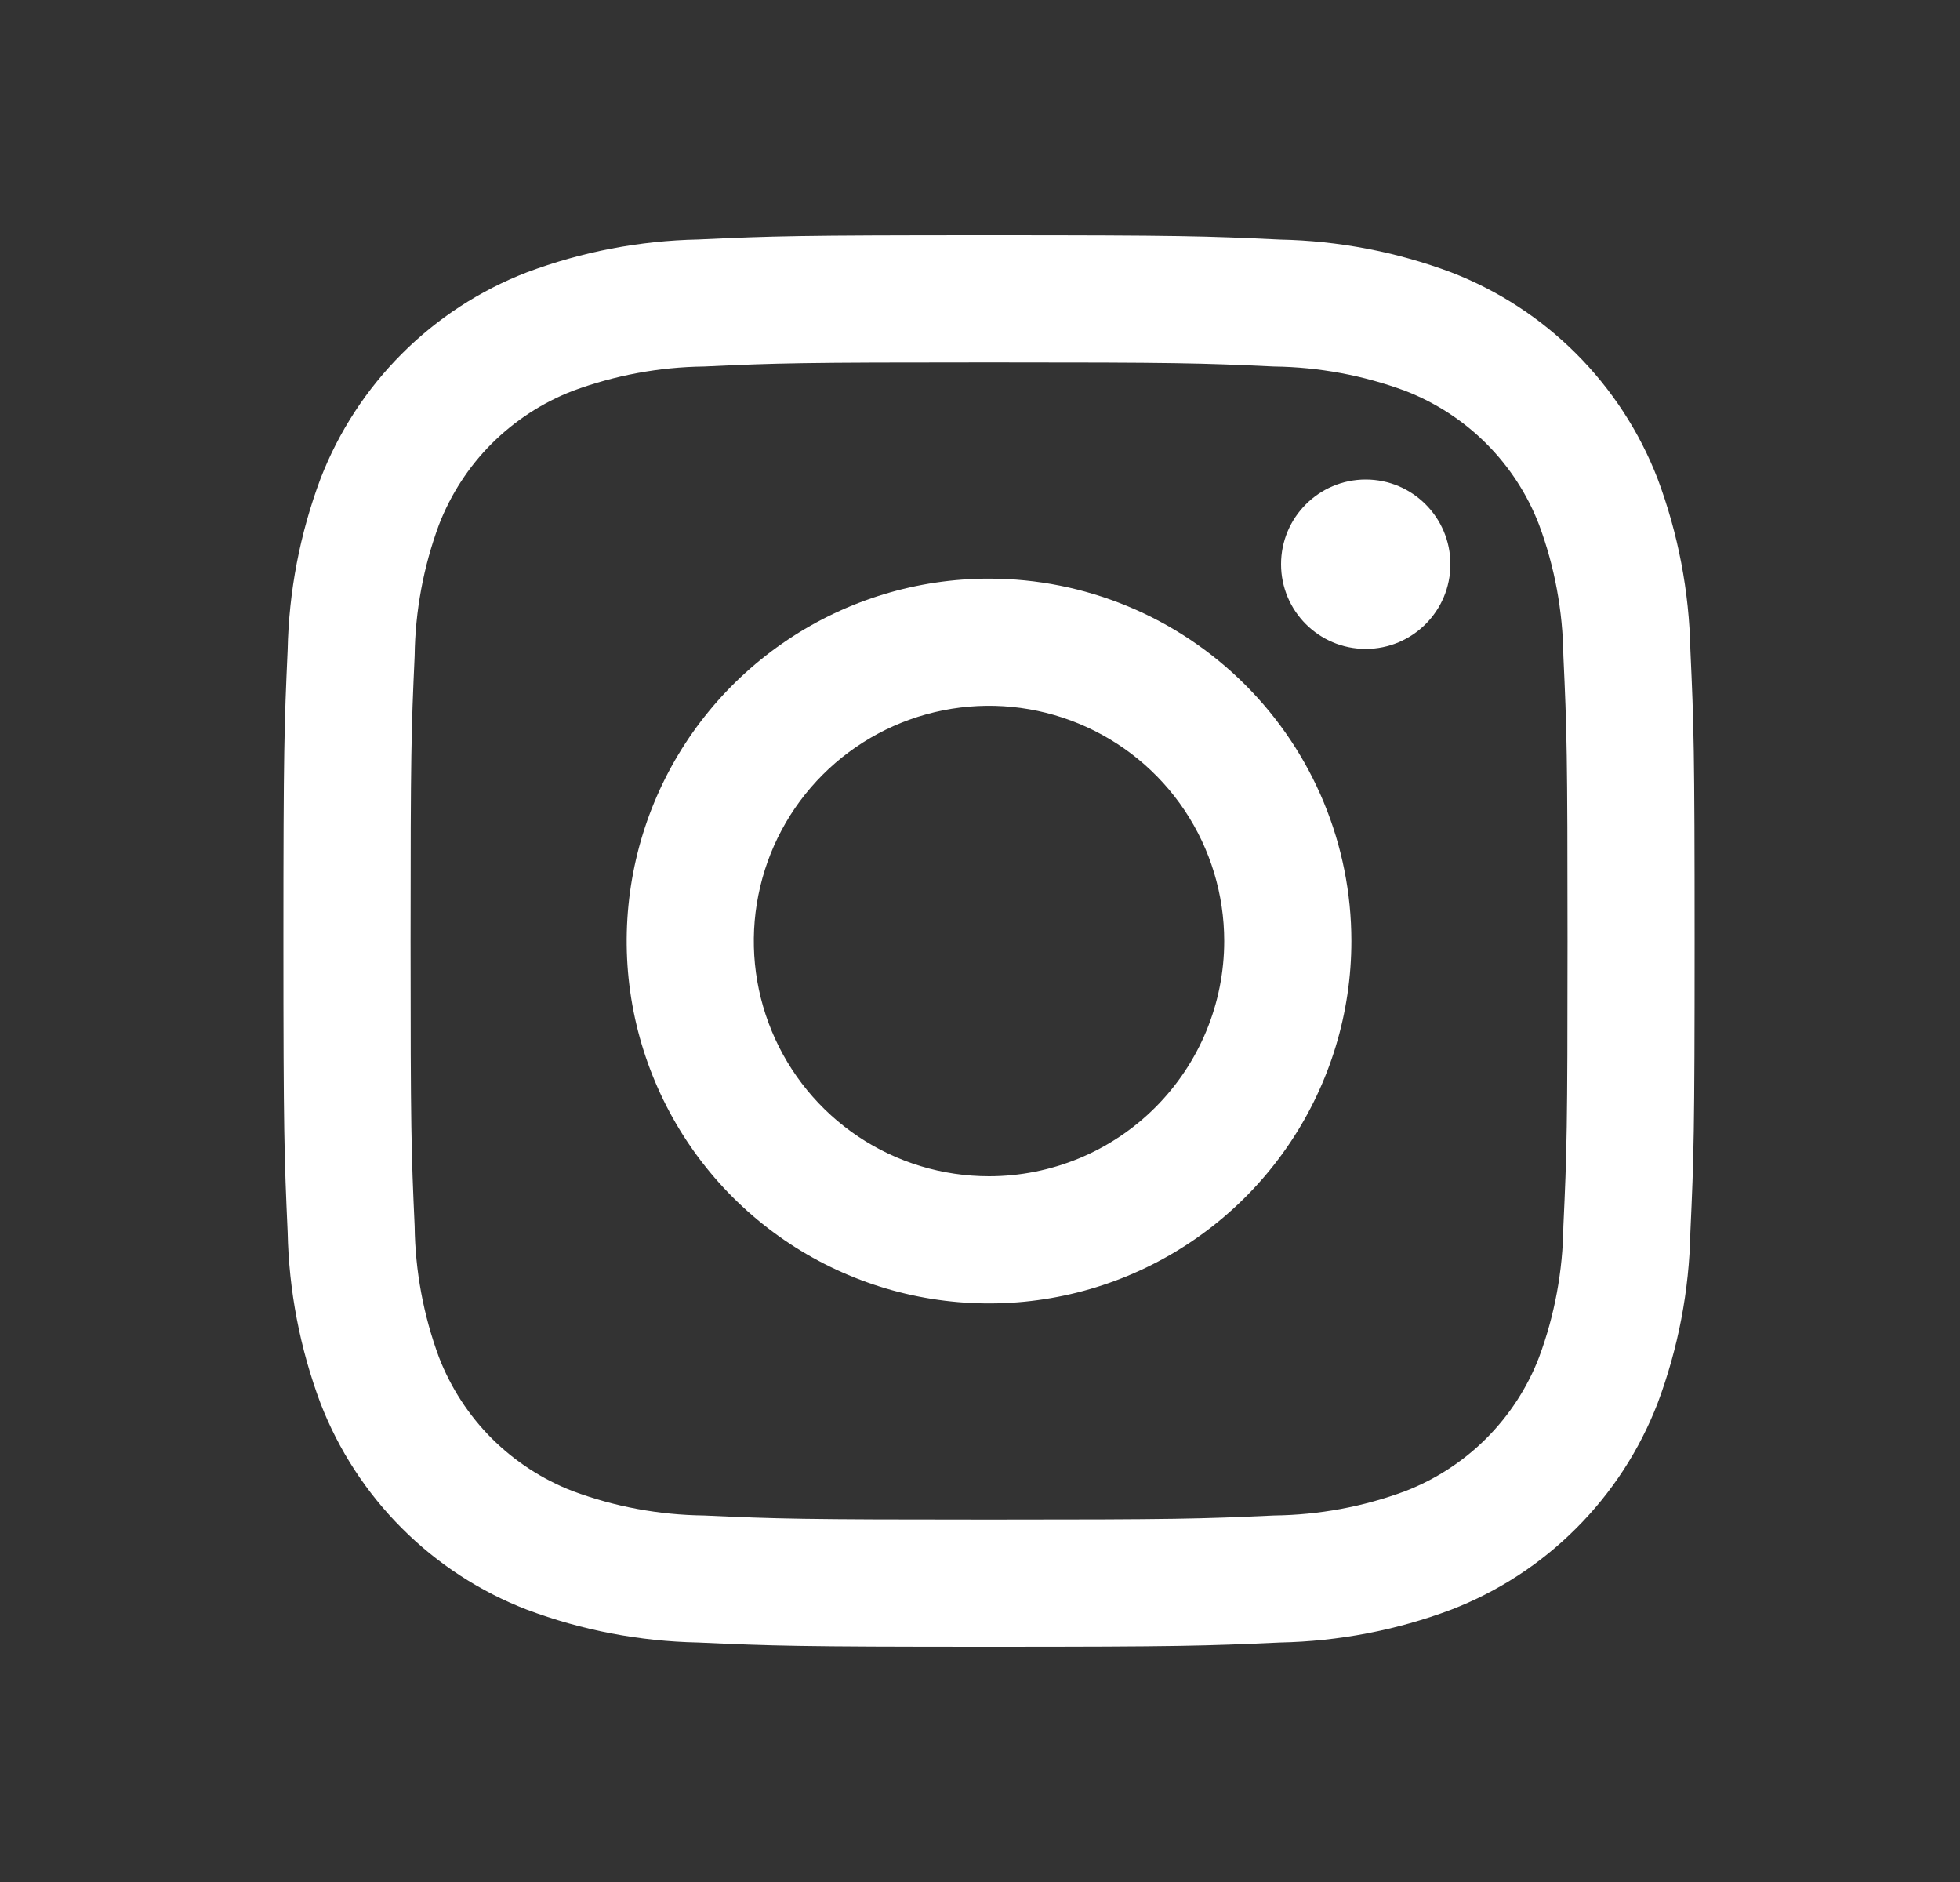
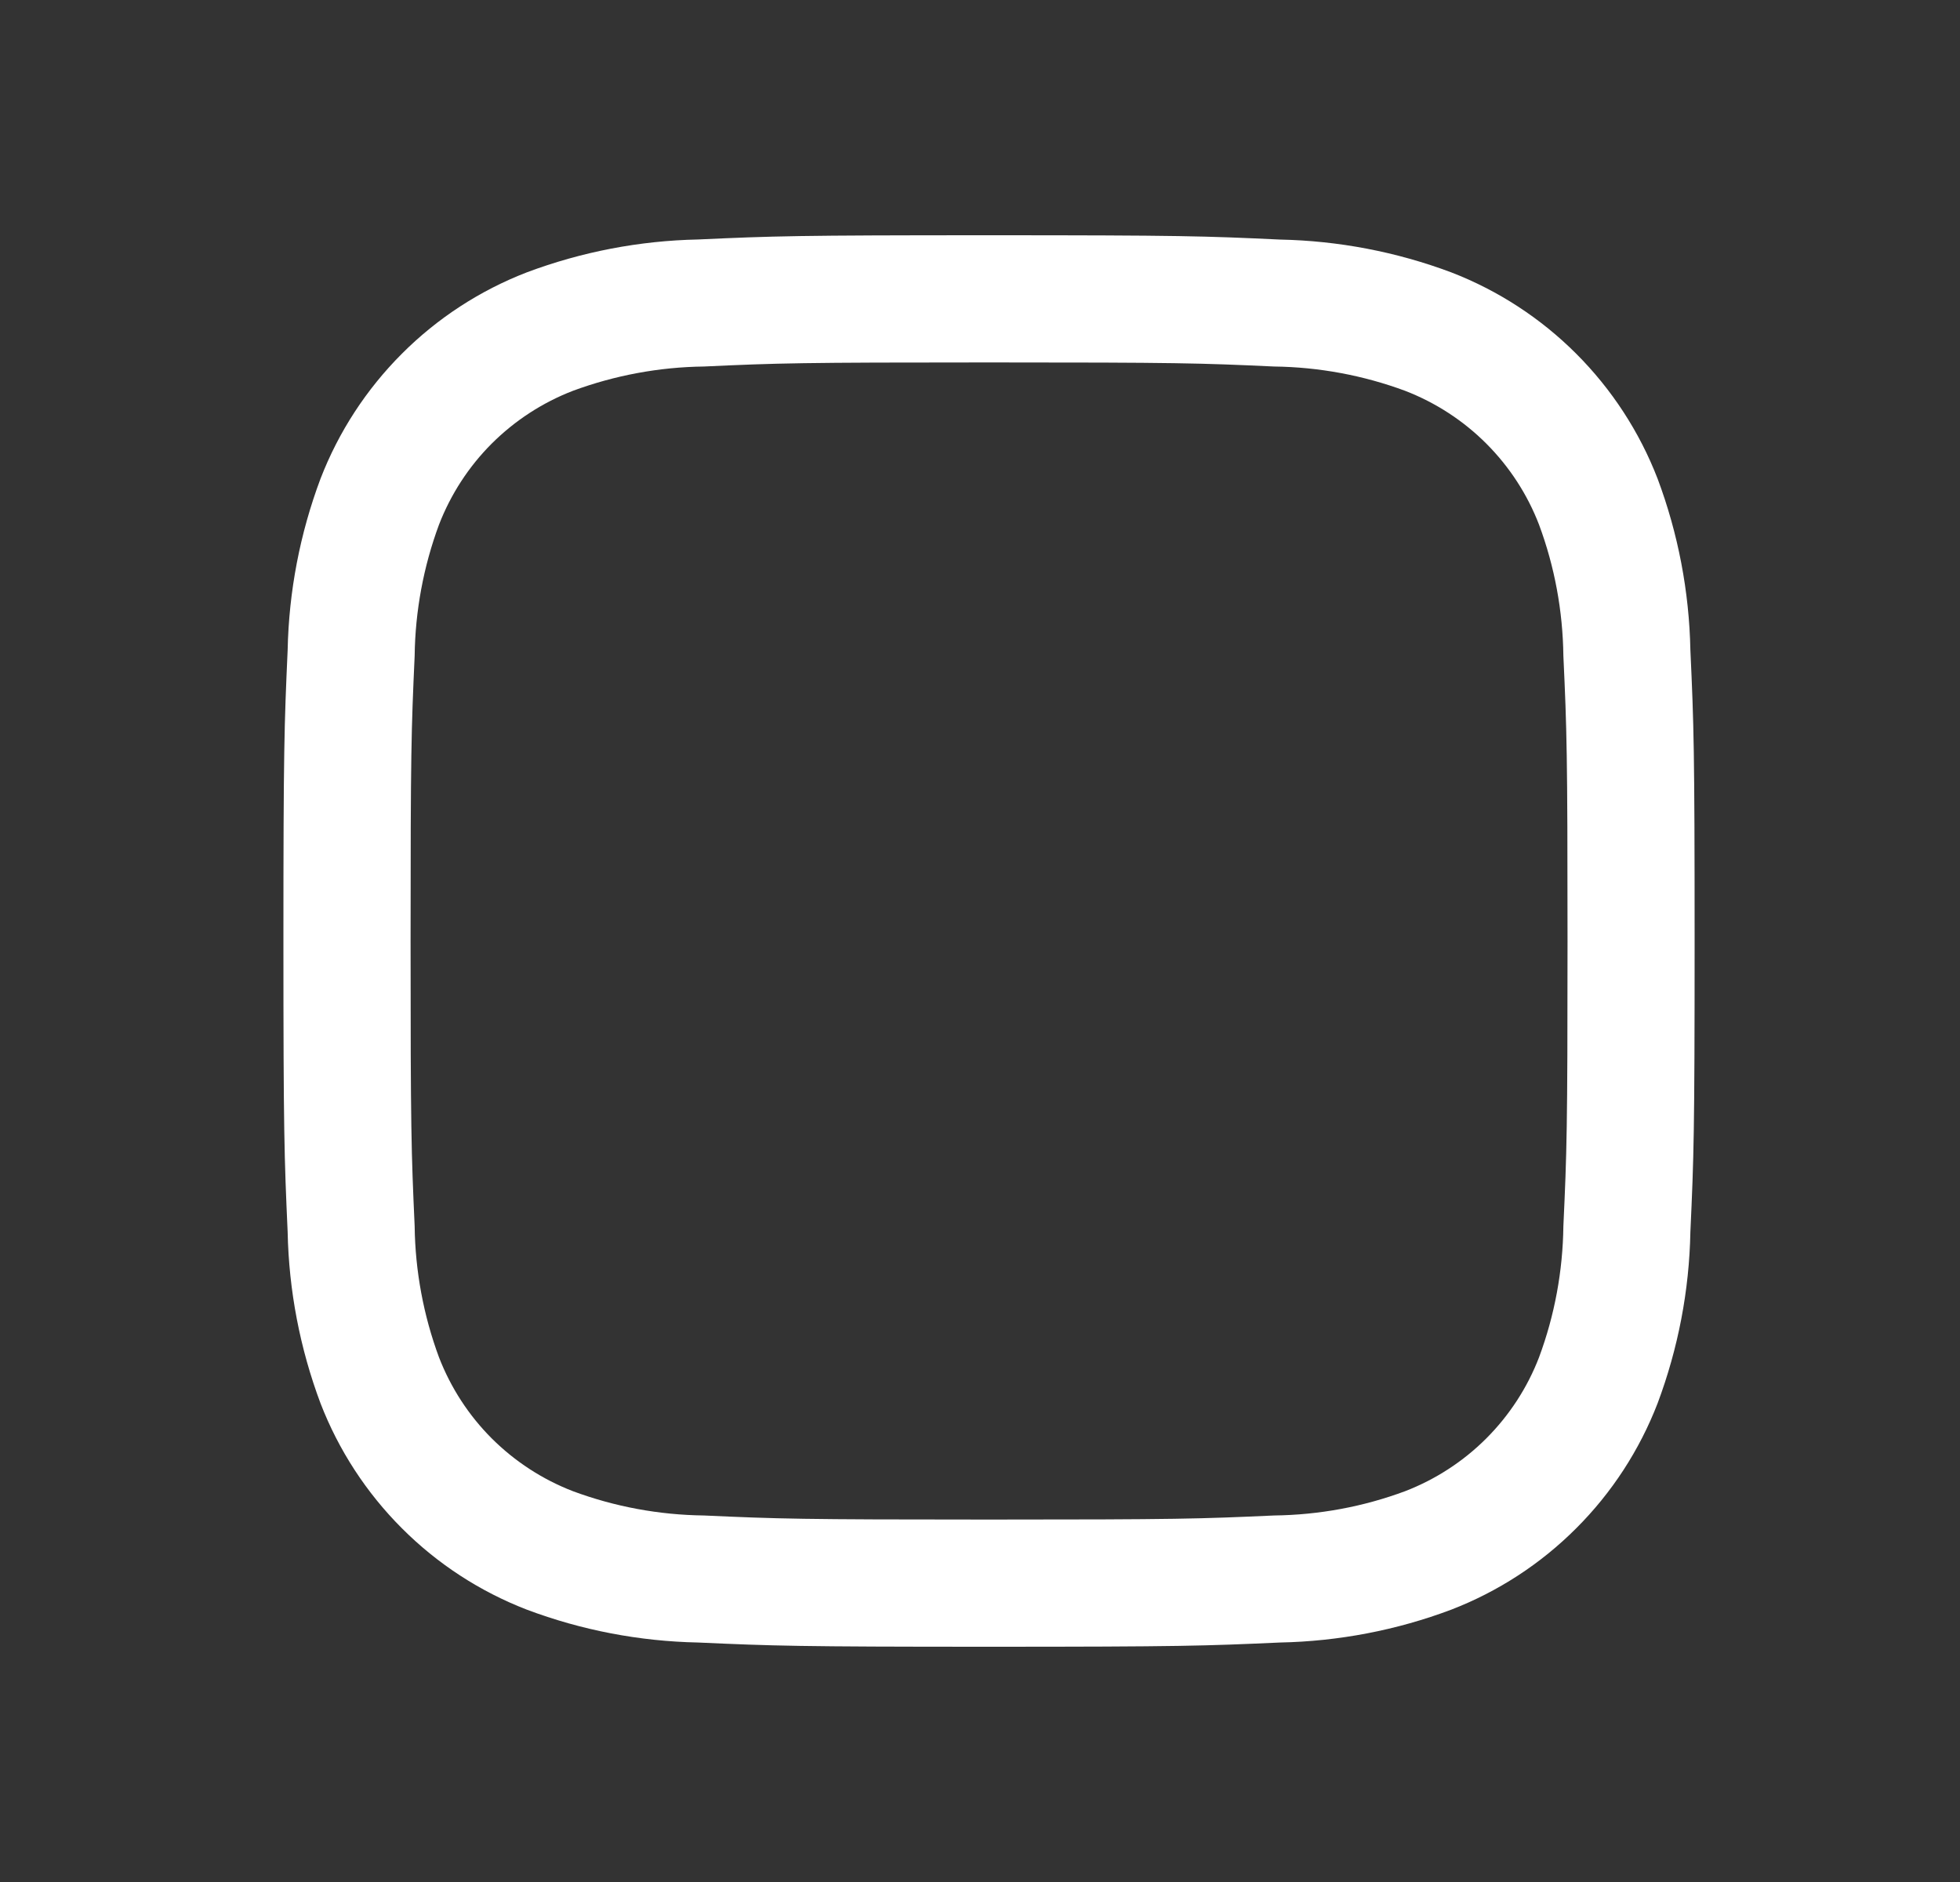
<svg xmlns="http://www.w3.org/2000/svg" width="25" height="24" viewBox="0 0 25 24" fill="none">
  <rect x="0" y="0" width="25" height="24" fill="#333333" stroke="none" />
-   <path d="M17.42 8.275C18.016 8.275 18.5 7.792 18.5 7.195C18.5 6.599 18.016 6.115 17.42 6.115C16.823 6.115 16.34 6.599 16.34 7.195C16.34 7.792 16.823 8.275 17.42 8.275Z" fill="white" />
-   <path d="M12.615 7.379C11.701 7.379 10.808 7.65 10.048 8.158C9.288 8.666 8.695 9.387 8.345 10.232C7.996 11.076 7.904 12.005 8.082 12.902C8.261 13.799 8.701 14.622 9.347 15.268C9.994 15.915 10.817 16.355 11.713 16.533C12.61 16.711 13.539 16.62 14.384 16.27C15.228 15.92 15.95 15.328 16.458 14.568C16.966 13.808 17.237 12.915 17.237 12C17.237 10.775 16.75 9.599 15.883 8.733C15.016 7.866 13.841 7.379 12.615 7.379ZM12.615 15C12.022 15 11.442 14.825 10.948 14.495C10.455 14.165 10.071 13.697 9.844 13.149C9.616 12.6 9.557 11.997 9.673 11.415C9.789 10.833 10.074 10.299 10.494 9.879C10.913 9.46 11.448 9.174 12.03 9.058C12.612 8.942 13.215 9.002 13.763 9.229C14.311 9.456 14.78 9.84 15.11 10.334C15.439 10.827 15.615 11.407 15.615 12C15.615 12.796 15.299 13.559 14.736 14.122C14.174 14.684 13.411 15 12.615 15Z" fill="white" />
  <path d="M12.615 4.622C15.018 4.622 15.303 4.63 16.252 4.674C16.823 4.681 17.388 4.786 17.923 4.984C18.311 5.134 18.664 5.363 18.958 5.657C19.252 5.951 19.482 6.304 19.631 6.692C19.83 7.227 19.934 7.793 19.941 8.363C19.985 9.312 19.994 9.597 19.994 12.001C19.994 14.405 19.985 14.688 19.941 15.637C19.934 16.207 19.83 16.773 19.631 17.308C19.482 17.696 19.252 18.049 18.958 18.343C18.664 18.637 18.311 18.866 17.923 19.016C17.388 19.215 16.823 19.319 16.252 19.326C15.303 19.369 15.018 19.378 12.615 19.378C10.212 19.378 9.927 19.369 8.978 19.326C8.408 19.319 7.843 19.215 7.307 19.016C6.919 18.866 6.567 18.637 6.272 18.343C5.978 18.049 5.749 17.696 5.599 17.308C5.401 16.773 5.296 16.207 5.289 15.637C5.246 14.688 5.237 14.403 5.237 12C5.237 9.597 5.246 9.312 5.289 8.363C5.296 7.793 5.401 7.227 5.599 6.692C5.749 6.304 5.978 5.951 6.272 5.657C6.567 5.363 6.919 5.134 7.307 4.984C7.843 4.786 8.408 4.681 8.978 4.674C9.927 4.63 10.212 4.622 12.615 4.622ZM12.615 3C10.171 3 9.864 3.01 8.904 3.054C8.158 3.069 7.419 3.211 6.72 3.473C6.122 3.704 5.579 4.057 5.126 4.511C4.673 4.964 4.319 5.507 4.088 6.105C3.826 6.804 3.684 7.543 3.669 8.29C3.626 9.25 3.615 9.555 3.615 12C3.615 14.445 3.626 14.751 3.669 15.711C3.684 16.457 3.826 17.196 4.088 17.895C4.319 18.493 4.673 19.036 5.126 19.489C5.579 19.943 6.122 20.296 6.72 20.527C7.42 20.79 8.158 20.931 8.905 20.946C9.865 20.989 10.171 21 12.615 21C15.059 21 15.366 20.989 16.326 20.946C17.073 20.931 17.812 20.79 18.511 20.527C19.109 20.296 19.652 19.943 20.105 19.489C20.559 19.036 20.912 18.493 21.143 17.895C21.405 17.196 21.547 16.457 21.561 15.71C21.605 14.75 21.615 14.445 21.615 12C21.615 9.555 21.605 9.249 21.561 8.289C21.546 7.543 21.405 6.804 21.143 6.105C20.912 5.507 20.558 4.964 20.105 4.511C19.651 4.057 19.108 3.704 18.51 3.473C17.811 3.211 17.072 3.07 16.326 3.055C15.366 3.01 15.06 3 12.615 3Z" fill="white" />
</svg>